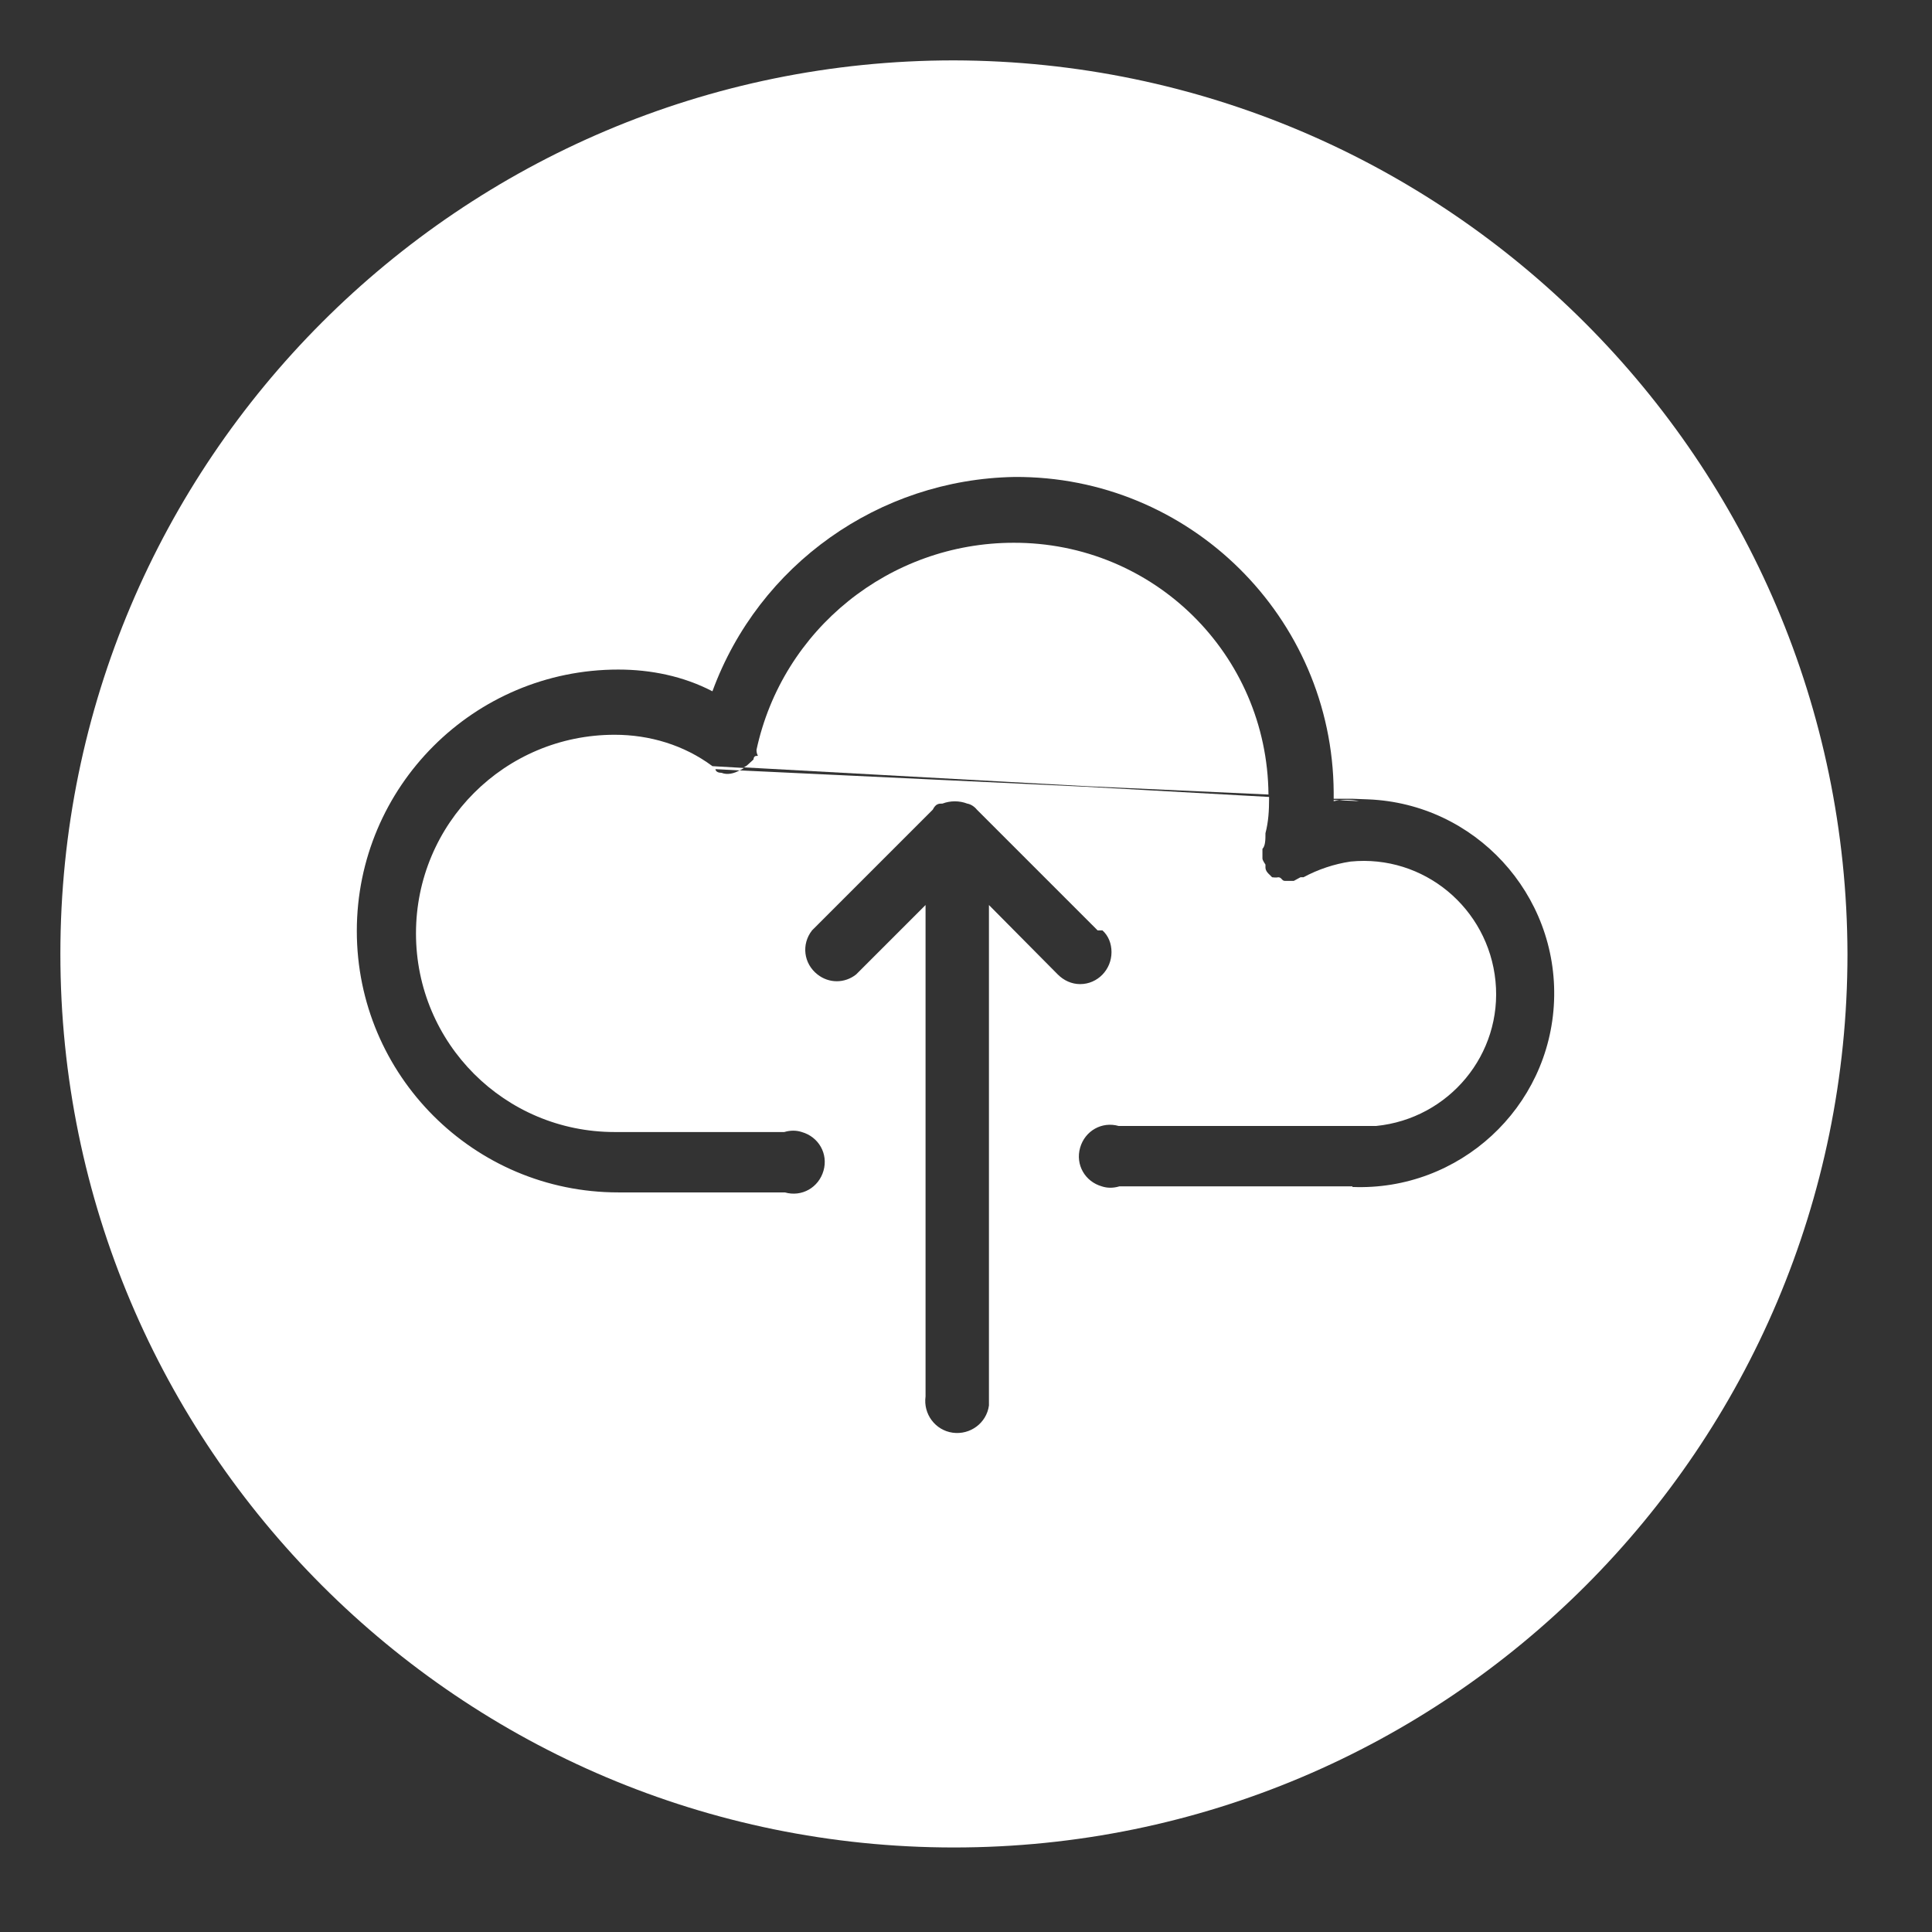
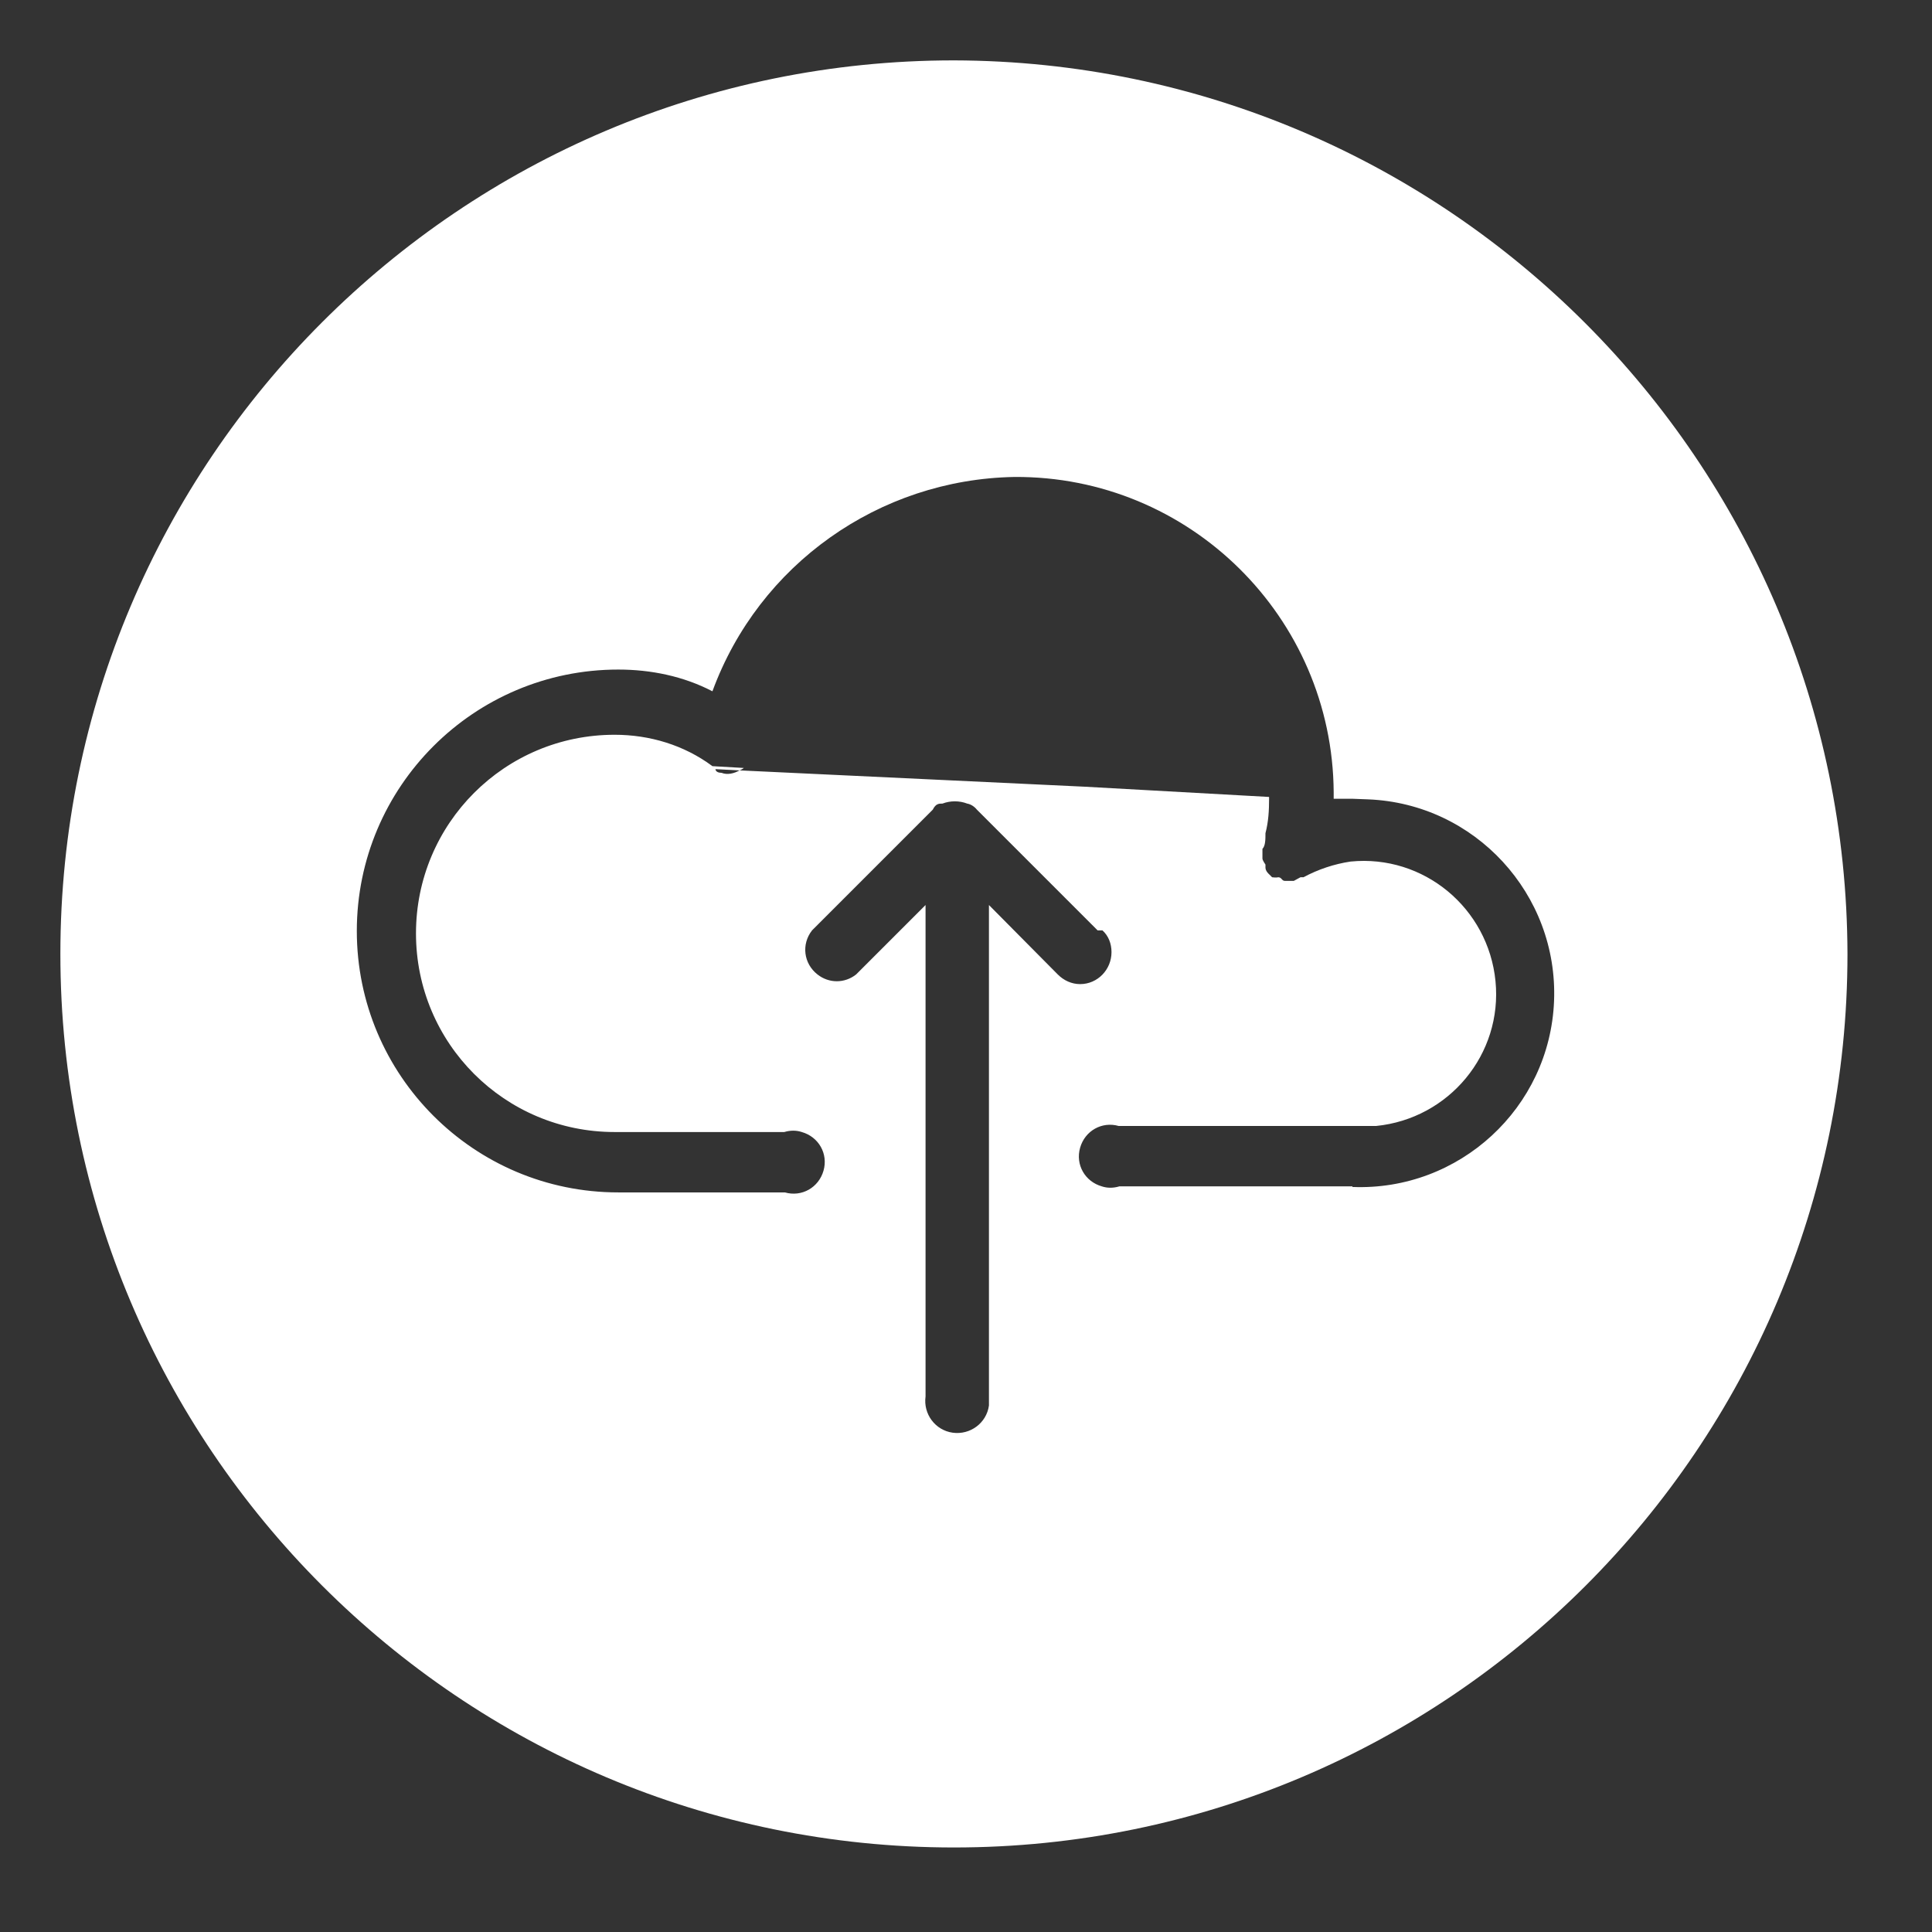
<svg xmlns="http://www.w3.org/2000/svg" id="Layer_1" data-name="Layer 1" viewBox="0 0 32 32">
  <rect x="0" y="0" width="32" height="32" fill="#333333" stroke="none" />
  <defs>
    <style>
      .cls-1 {
        fill: #fff;
        stroke-width: 0px;
      }
    </style>
  </defs>
-   <path class="cls-1" d="m16.79,8.99c-2.05,0-3.83,1.43-4.26,3.43,0,.1.05.1,0,.1s-.05.06-.05.06l-.11.1s-.03.02-.05.03l5.64.31,3.05.14c-.02-2.32-1.9-4.18-4.23-4.17Z" />
-   <path class="cls-1" d="m22.09,13.27c.14-.03.28-.03.42,0l-.42-.02v.02Z" />
  <path class="cls-1" d="m15.8,1C7.63,1,1,7.63,1,15.8s6.63,14.8,14.8,14.8,14.8-6.63,14.8-14.8c-.02-8.16-6.64-14.78-14.8-14.8Zm.58,13.99v8.29c-.04.29-.31.49-.6.45-.29-.04-.49-.31-.45-.6v-8.14l-1.15,1.15c-.19.15-.45.15-.64,0-.23-.18-.27-.5-.09-.73l2-2c.05-.1.1-.1.16-.1.13-.05.28-.05.41,0,.06.01.12.05.16.1l2,2h.08c.1.09.15.22.15.36,0,.29-.23.53-.52.53-.14,0-.27-.06-.37-.16l-1.14-1.15Zm6.02,4.66h-3.86c-.1.03-.2.03-.29,0-.28-.08-.44-.36-.36-.64.08-.28.36-.44.64-.36h4.05c.07,0,.14,0,.21,0,1.21-.12,2.1-1.19,1.98-2.4s-1.19-2.1-2.4-1.98c-.27.04-.54.13-.78.26h-.05l-.11.06h-.15c-.05,0-.05-.06-.11-.06-.03.01-.1,0-.1,0l-.05-.05s-.06-.05-.06-.11v-.05s-.05-.07-.05-.1v-.16c.05-.05.05-.16.05-.26.05-.19.06-.38.06-.57v-.03l-3.06-.17-5.71-.27c-.09.05-.2.08-.3.04-.1,0-.1-.06-.1-.06h.01l.39.02s.05-.02.07-.04l-.52-.03c-.47-.35-1.04-.52-1.62-.52-1.82,0-3.29,1.47-3.29,3.29s1.47,3.29,3.29,3.29h2.81c.1-.03.2-.03.29,0,.28.08.44.36.36.64-.08.28-.36.44-.64.36h-2.76c-2.39,0-4.33-1.94-4.33-4.33s1.94-4.33,4.33-4.33c.54,0,1.08.11,1.56.36.77-2.1,2.76-3.51,5-3.55,2.9-.02,5.27,2.32,5.29,5.22v.11h.31s.26.01.26.01c1.77.07,3.15,1.57,3.08,3.34-.07,1.77-1.57,3.15-3.34,3.08Z" />
</svg>